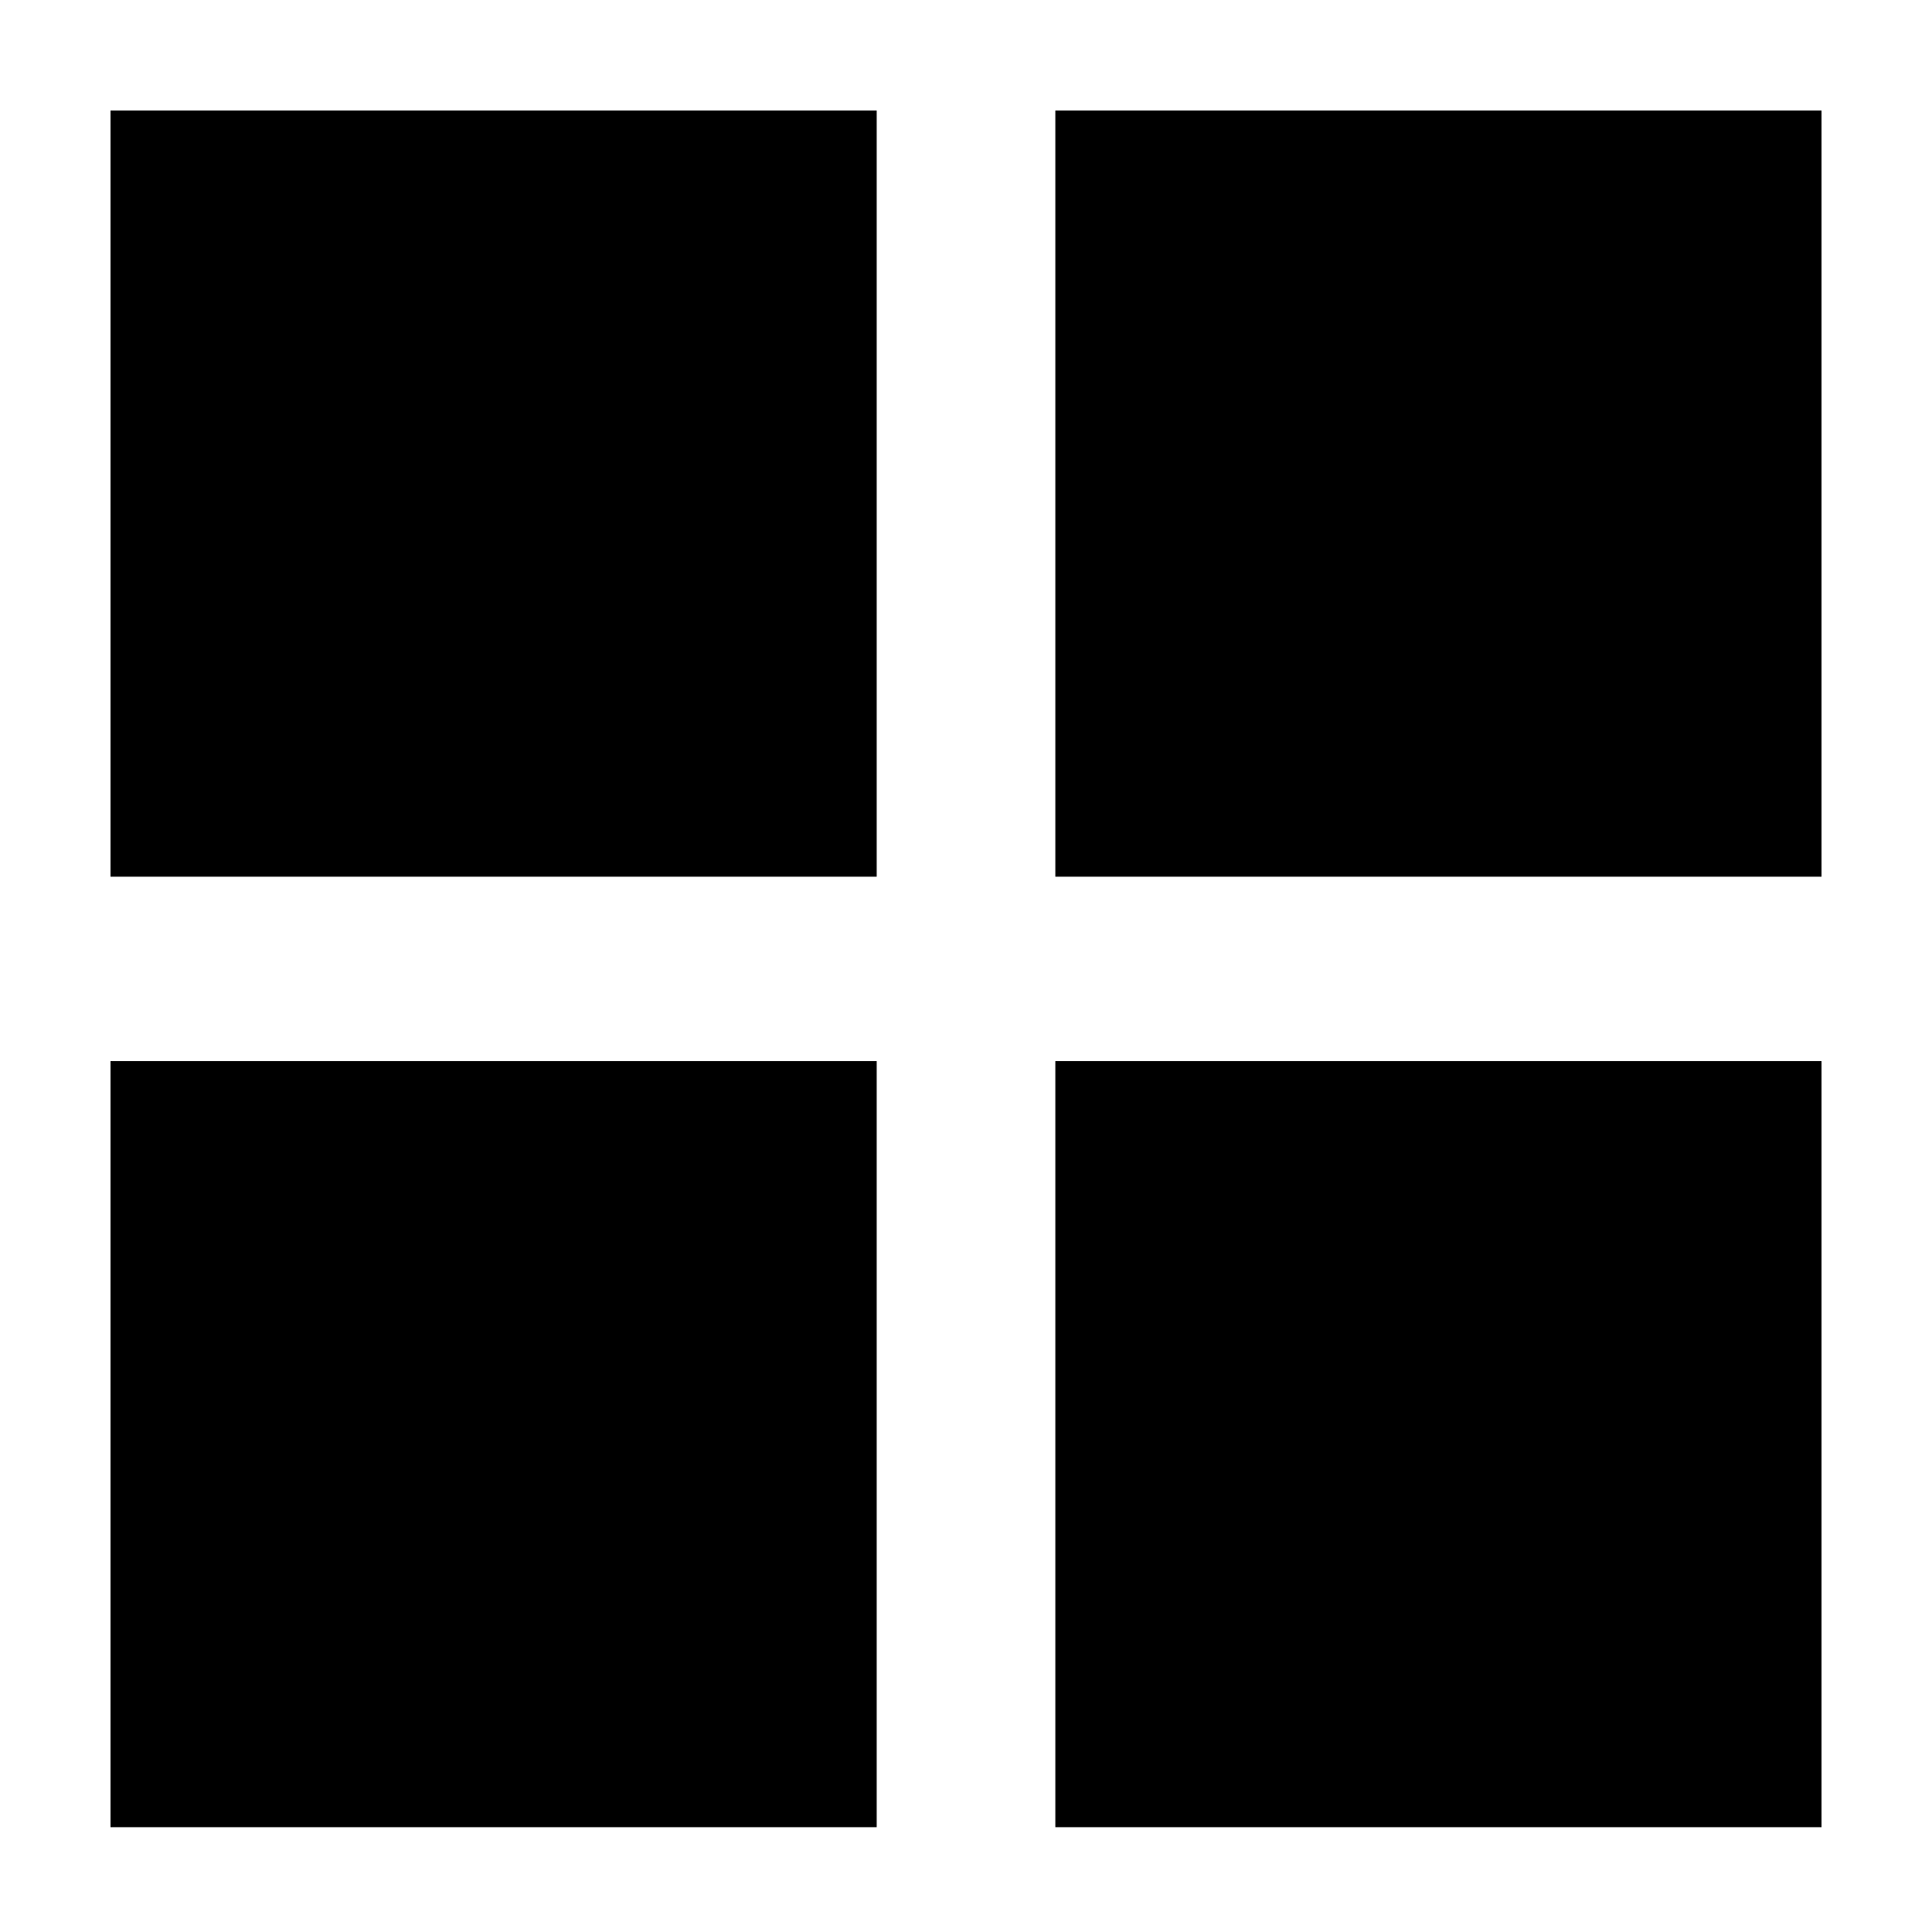
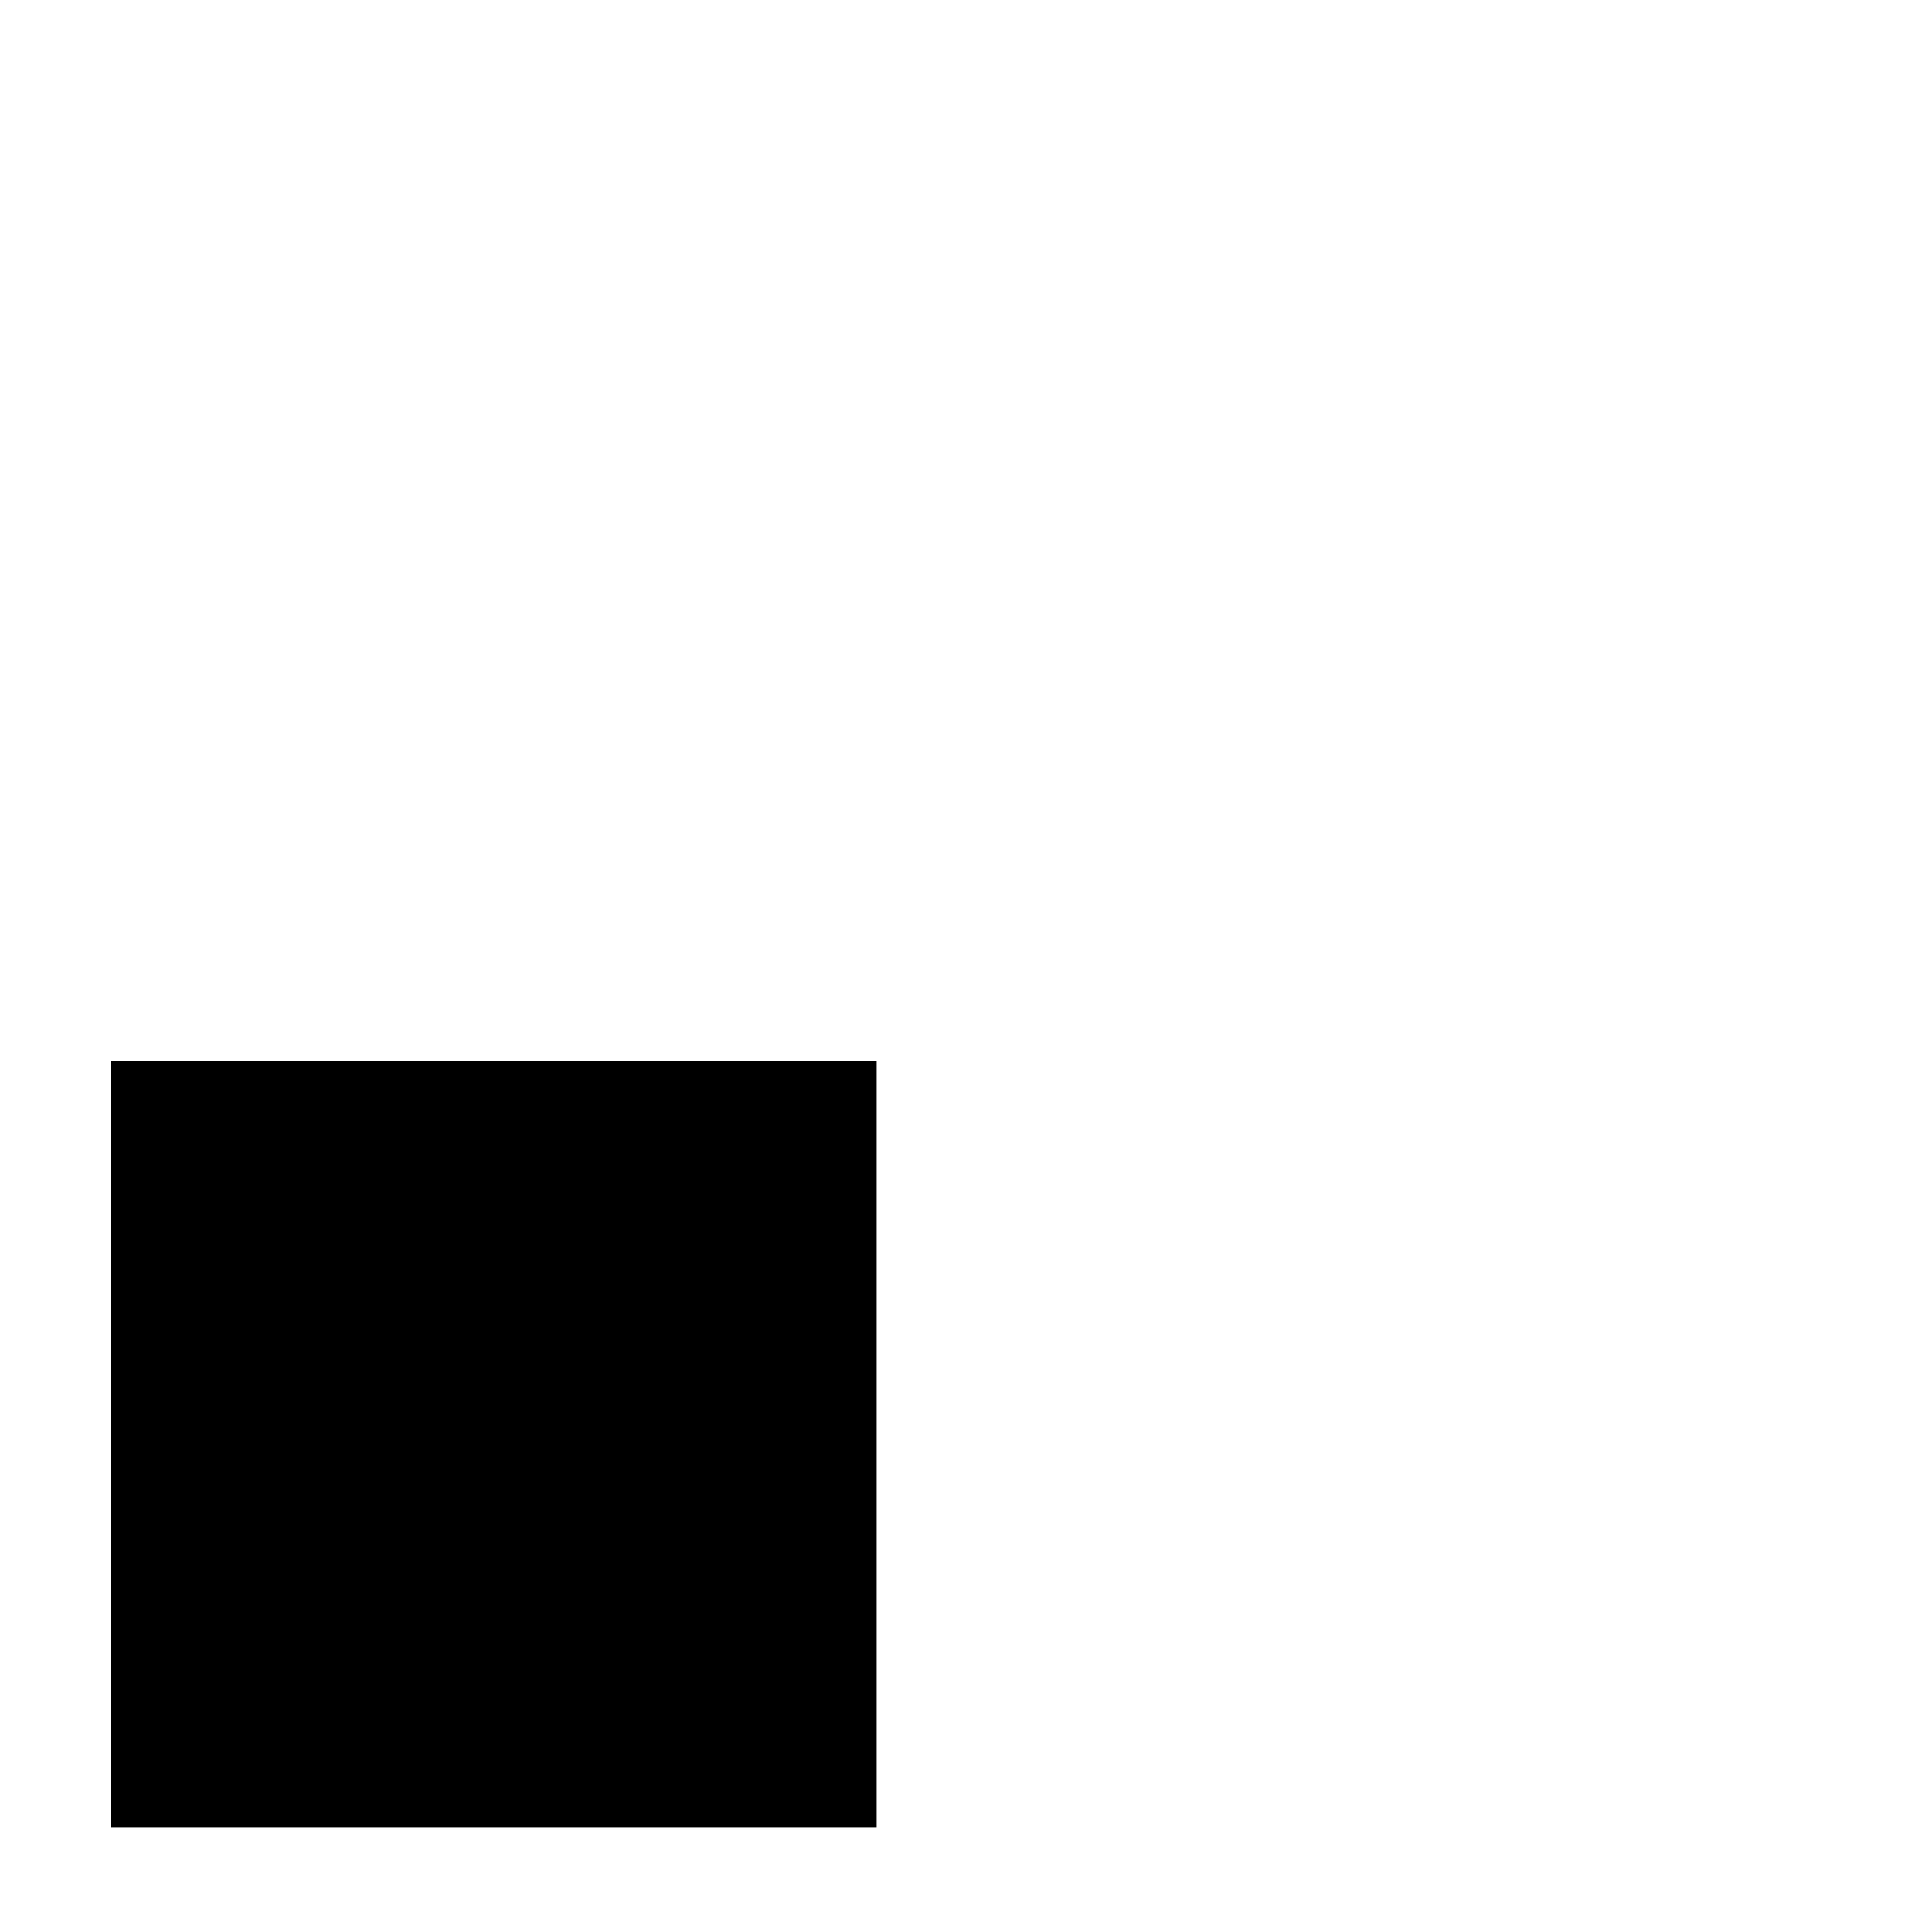
<svg xmlns="http://www.w3.org/2000/svg" fill="#000000" width="800px" height="800px" version="1.1" viewBox="144 144 512 512">
  <g>
-     <path d="m173.29 173.29h203.04v203.04h-203.04z" />
-     <path d="m423.68 173.29h203.04v203.04h-203.04z" />
+     <path d="m173.29 173.29h203.04h-203.04z" />
    <path d="m173.29 425.19h203.04v203.04h-203.04z" />
-     <path d="m423.68 425.19h203.04v203.04h-203.04z" />
  </g>
</svg>